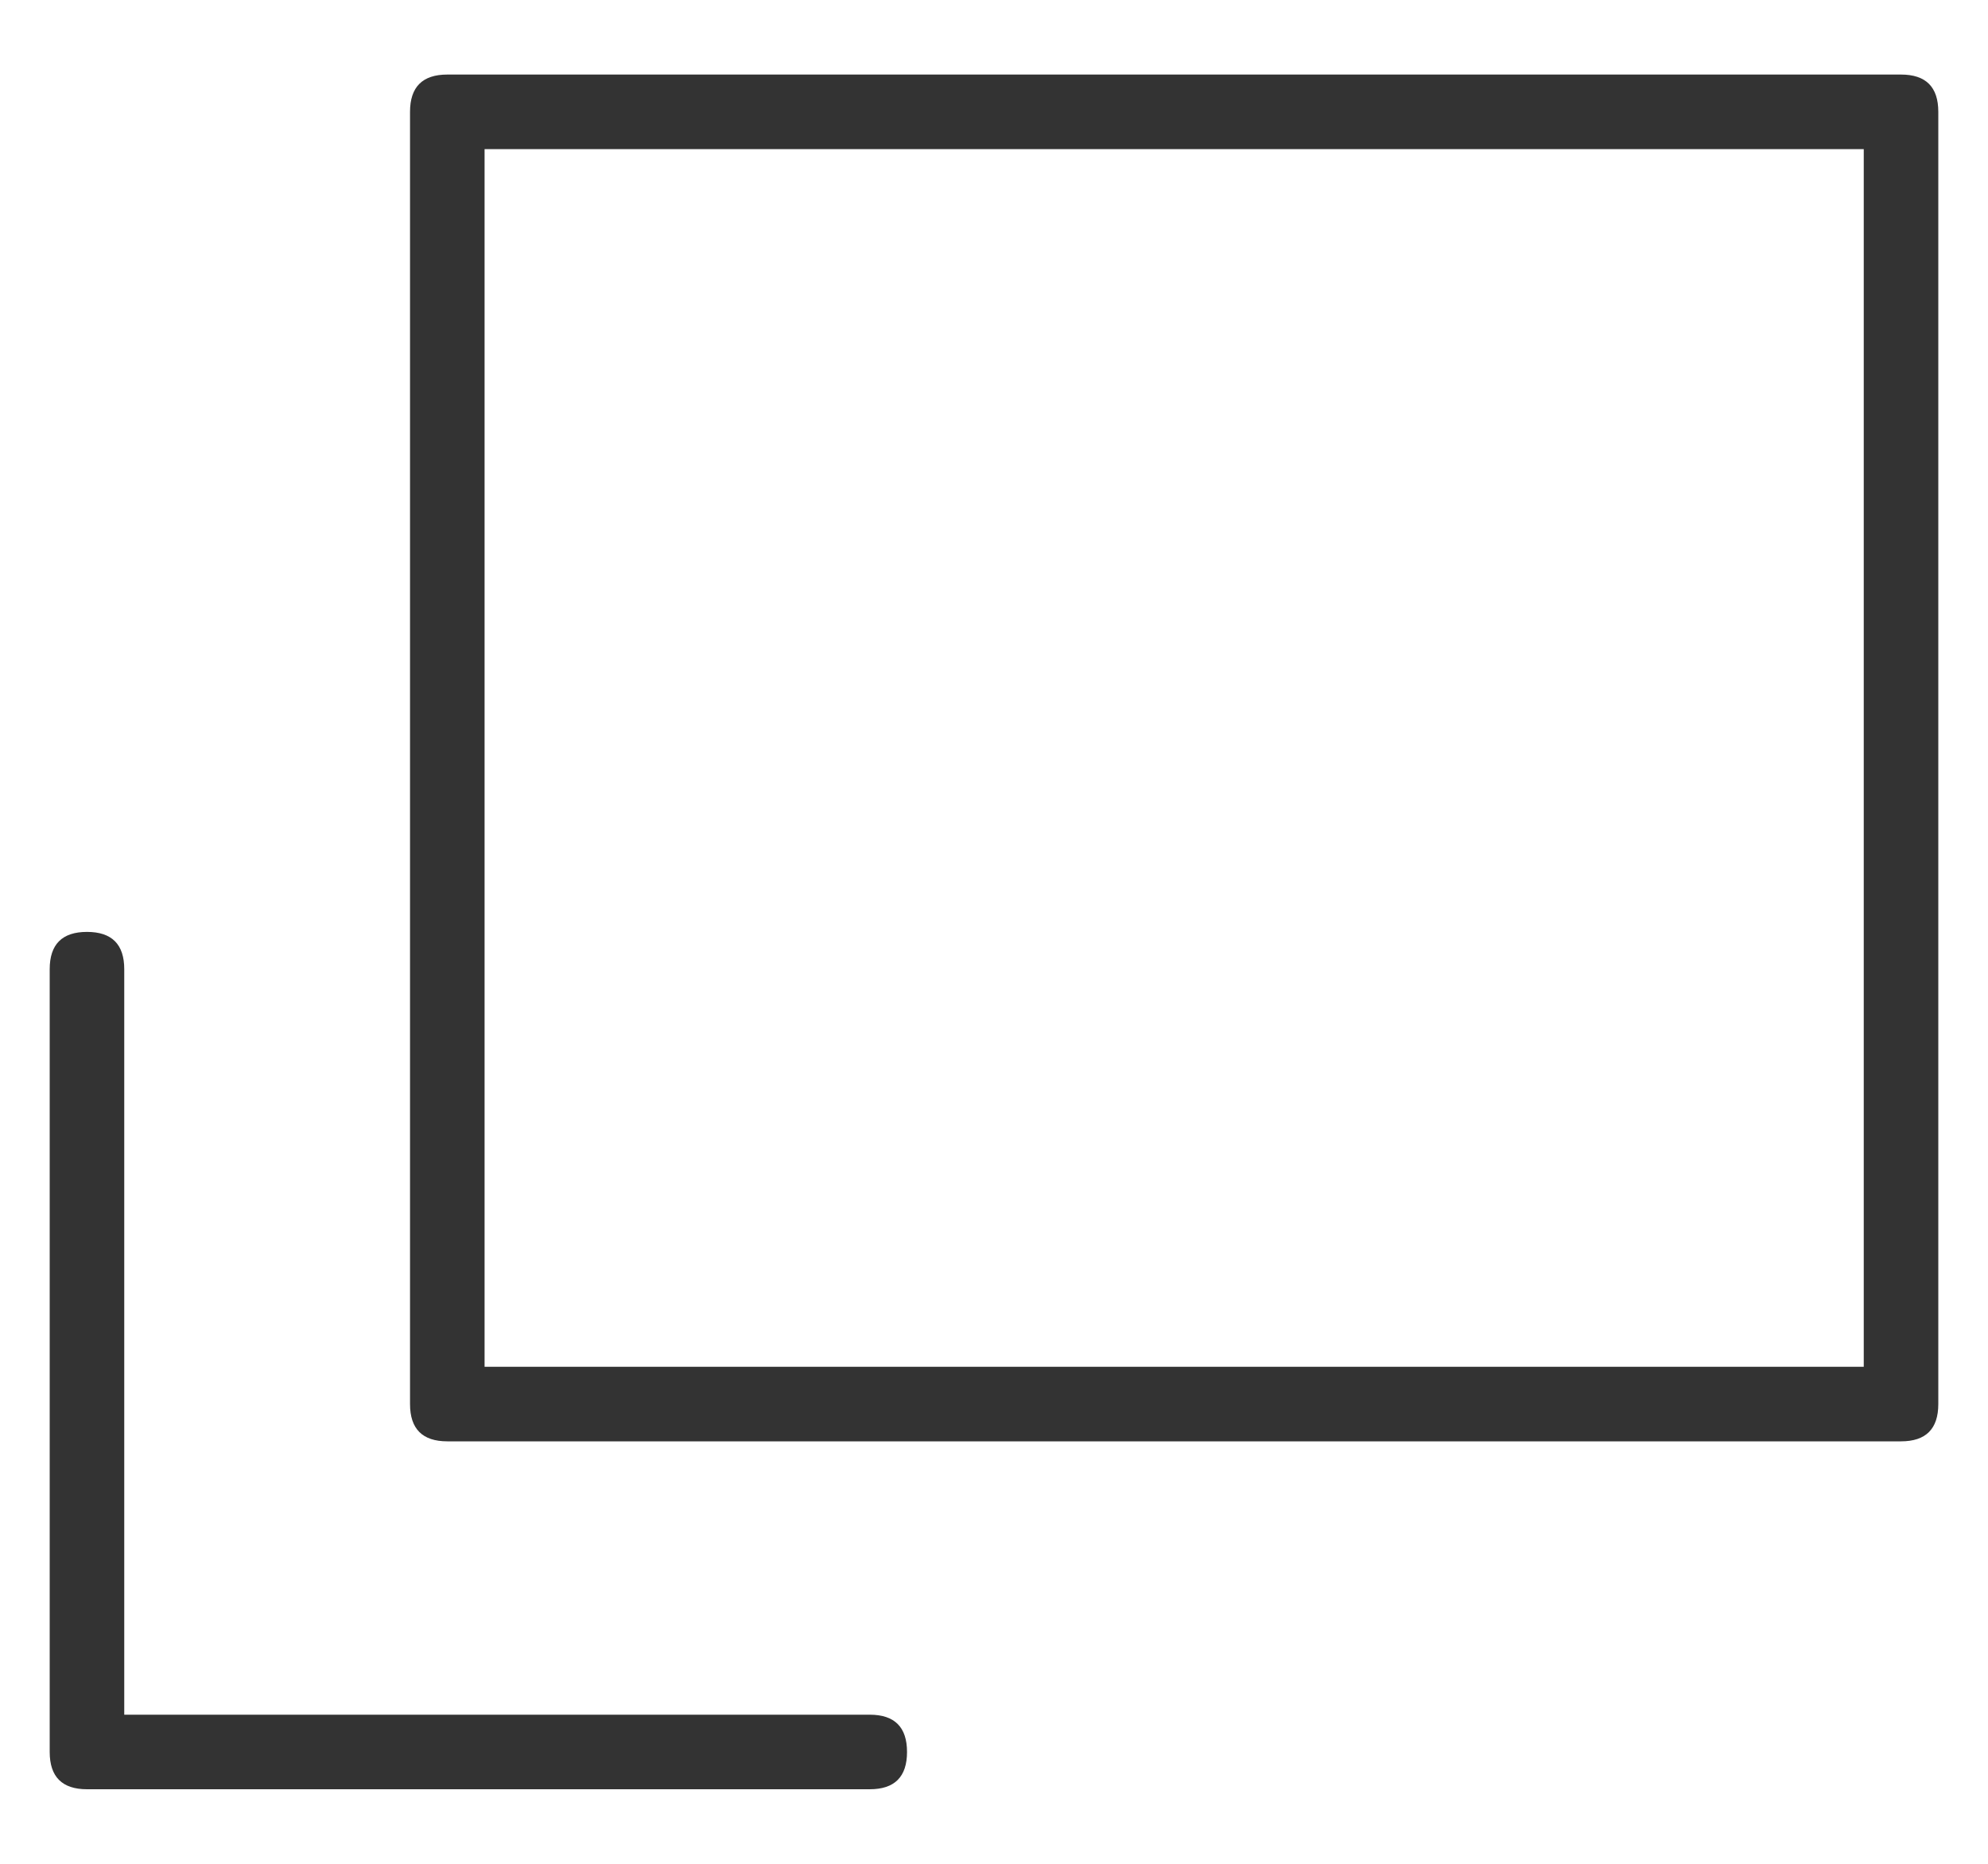
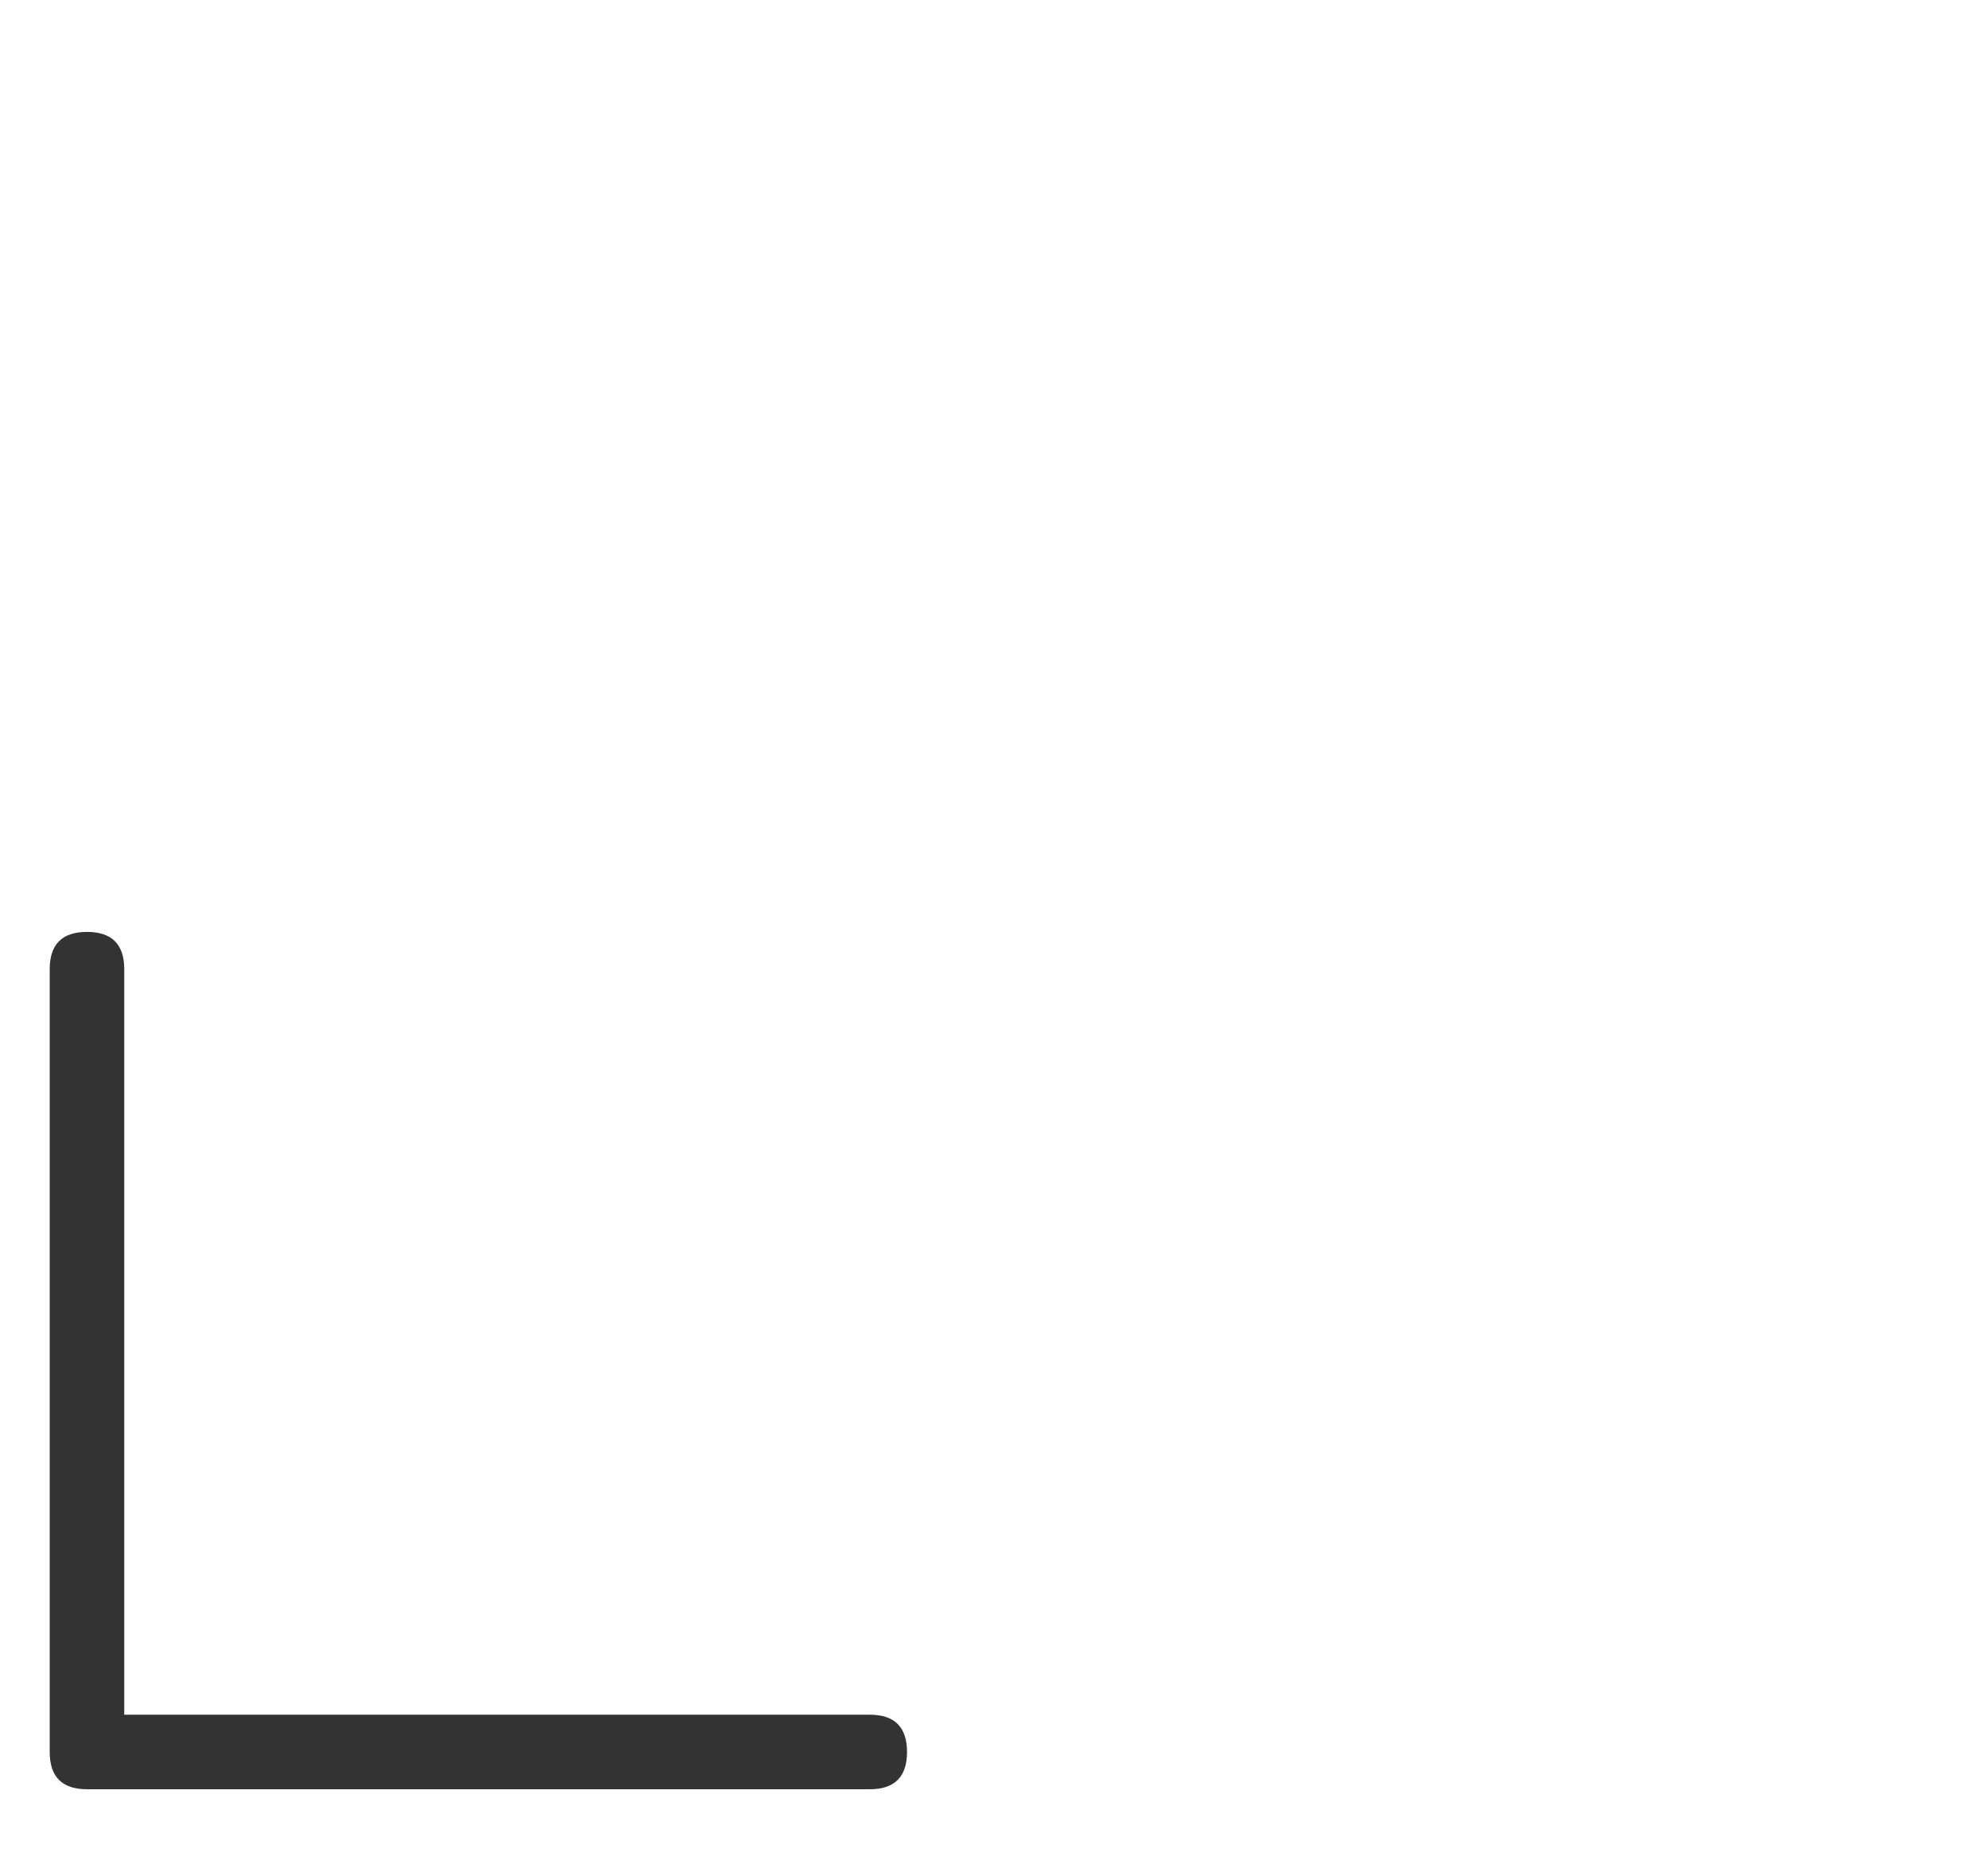
<svg xmlns="http://www.w3.org/2000/svg" version="1.1" id="レイヤー_1" x="0px" y="0px" viewBox="0 0 16 15" style="enable-background:new 0 0 16 15;" xml:space="preserve">
  <style type="text/css">
	.st0{fill:#333333;}
</style>
  <g>
-     <path class="st0" d="M15.3,11.6H3.6c-0.2,0-0.3-0.1-0.3-0.3V0.9c0-0.2,0.1-0.3,0.3-0.3h11.7c0.2,0,0.3,0.1,0.3,0.3v10.4   C15.6,11.5,15.5,11.6,15.3,11.6z M3.9,11H15V1.2H3.9V11z" />
    <path class="st0" d="M7,14.4H0.7c-0.2,0-0.3-0.1-0.3-0.3V7.8c0-0.2,0.1-0.3,0.3-0.3S1,7.6,1,7.8v6h6c0.2,0,0.3,0.1,0.3,0.3   S7.2,14.4,7,14.4z" />
  </g>
</svg>